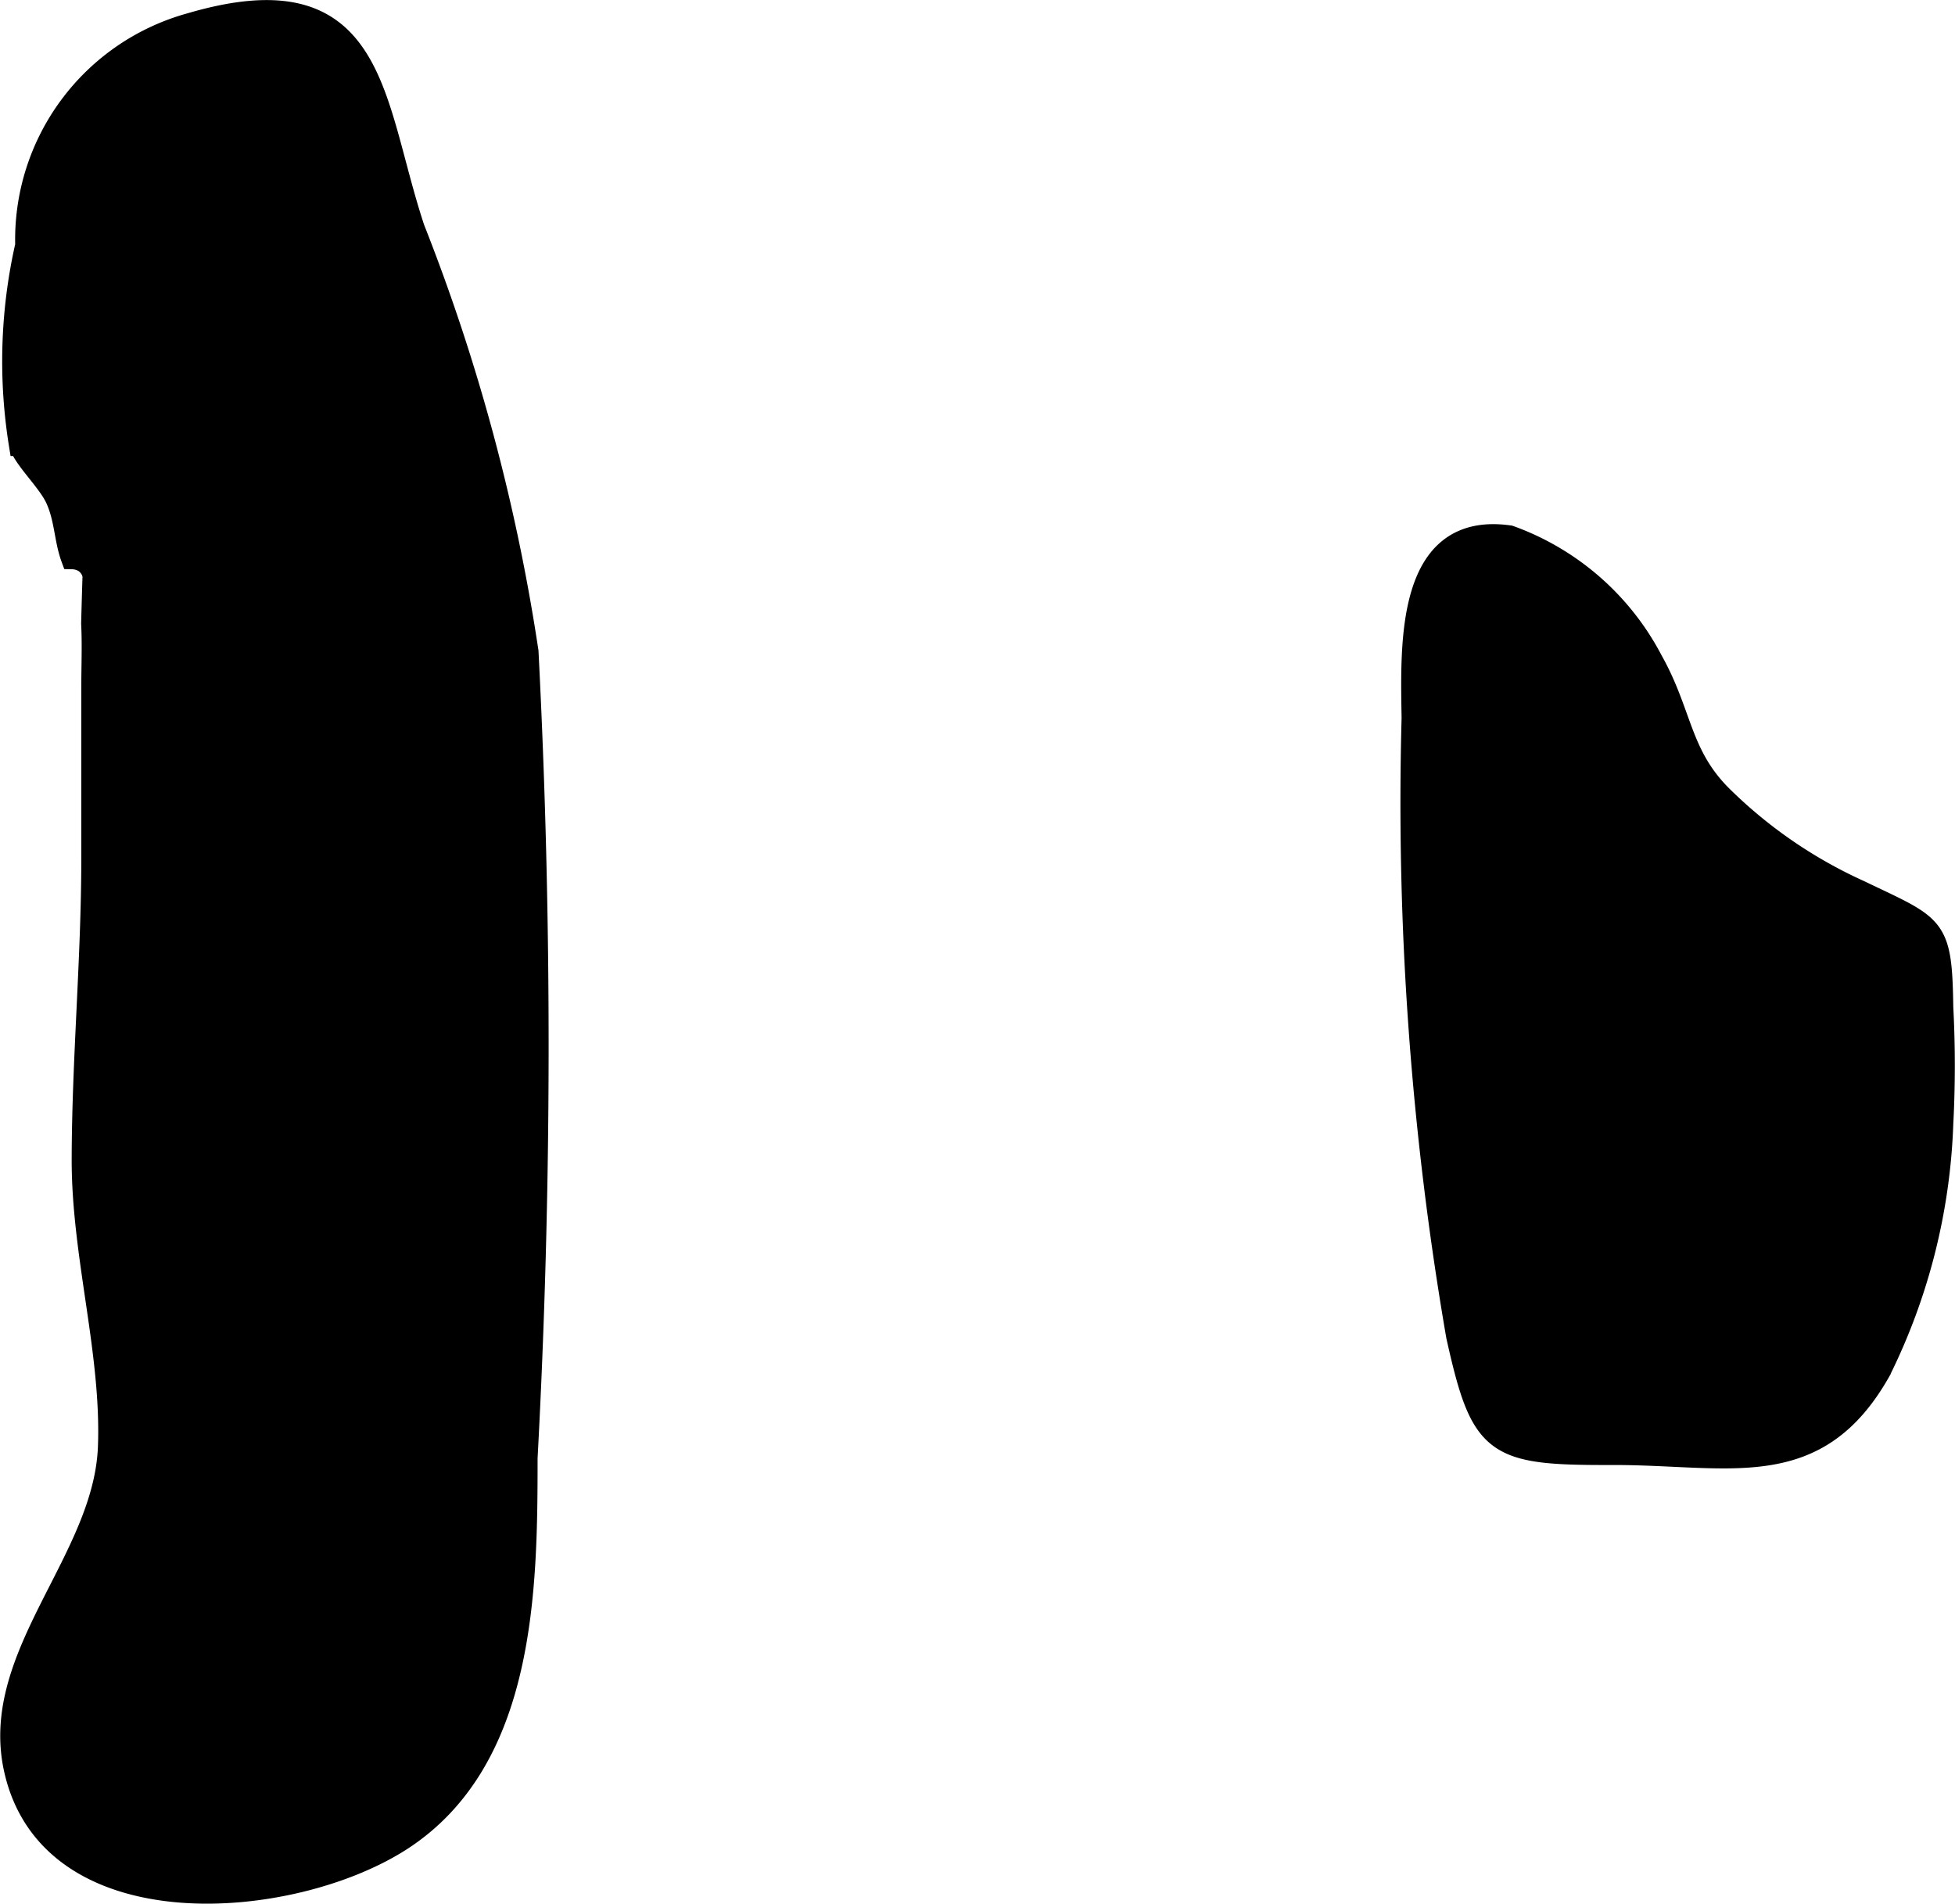
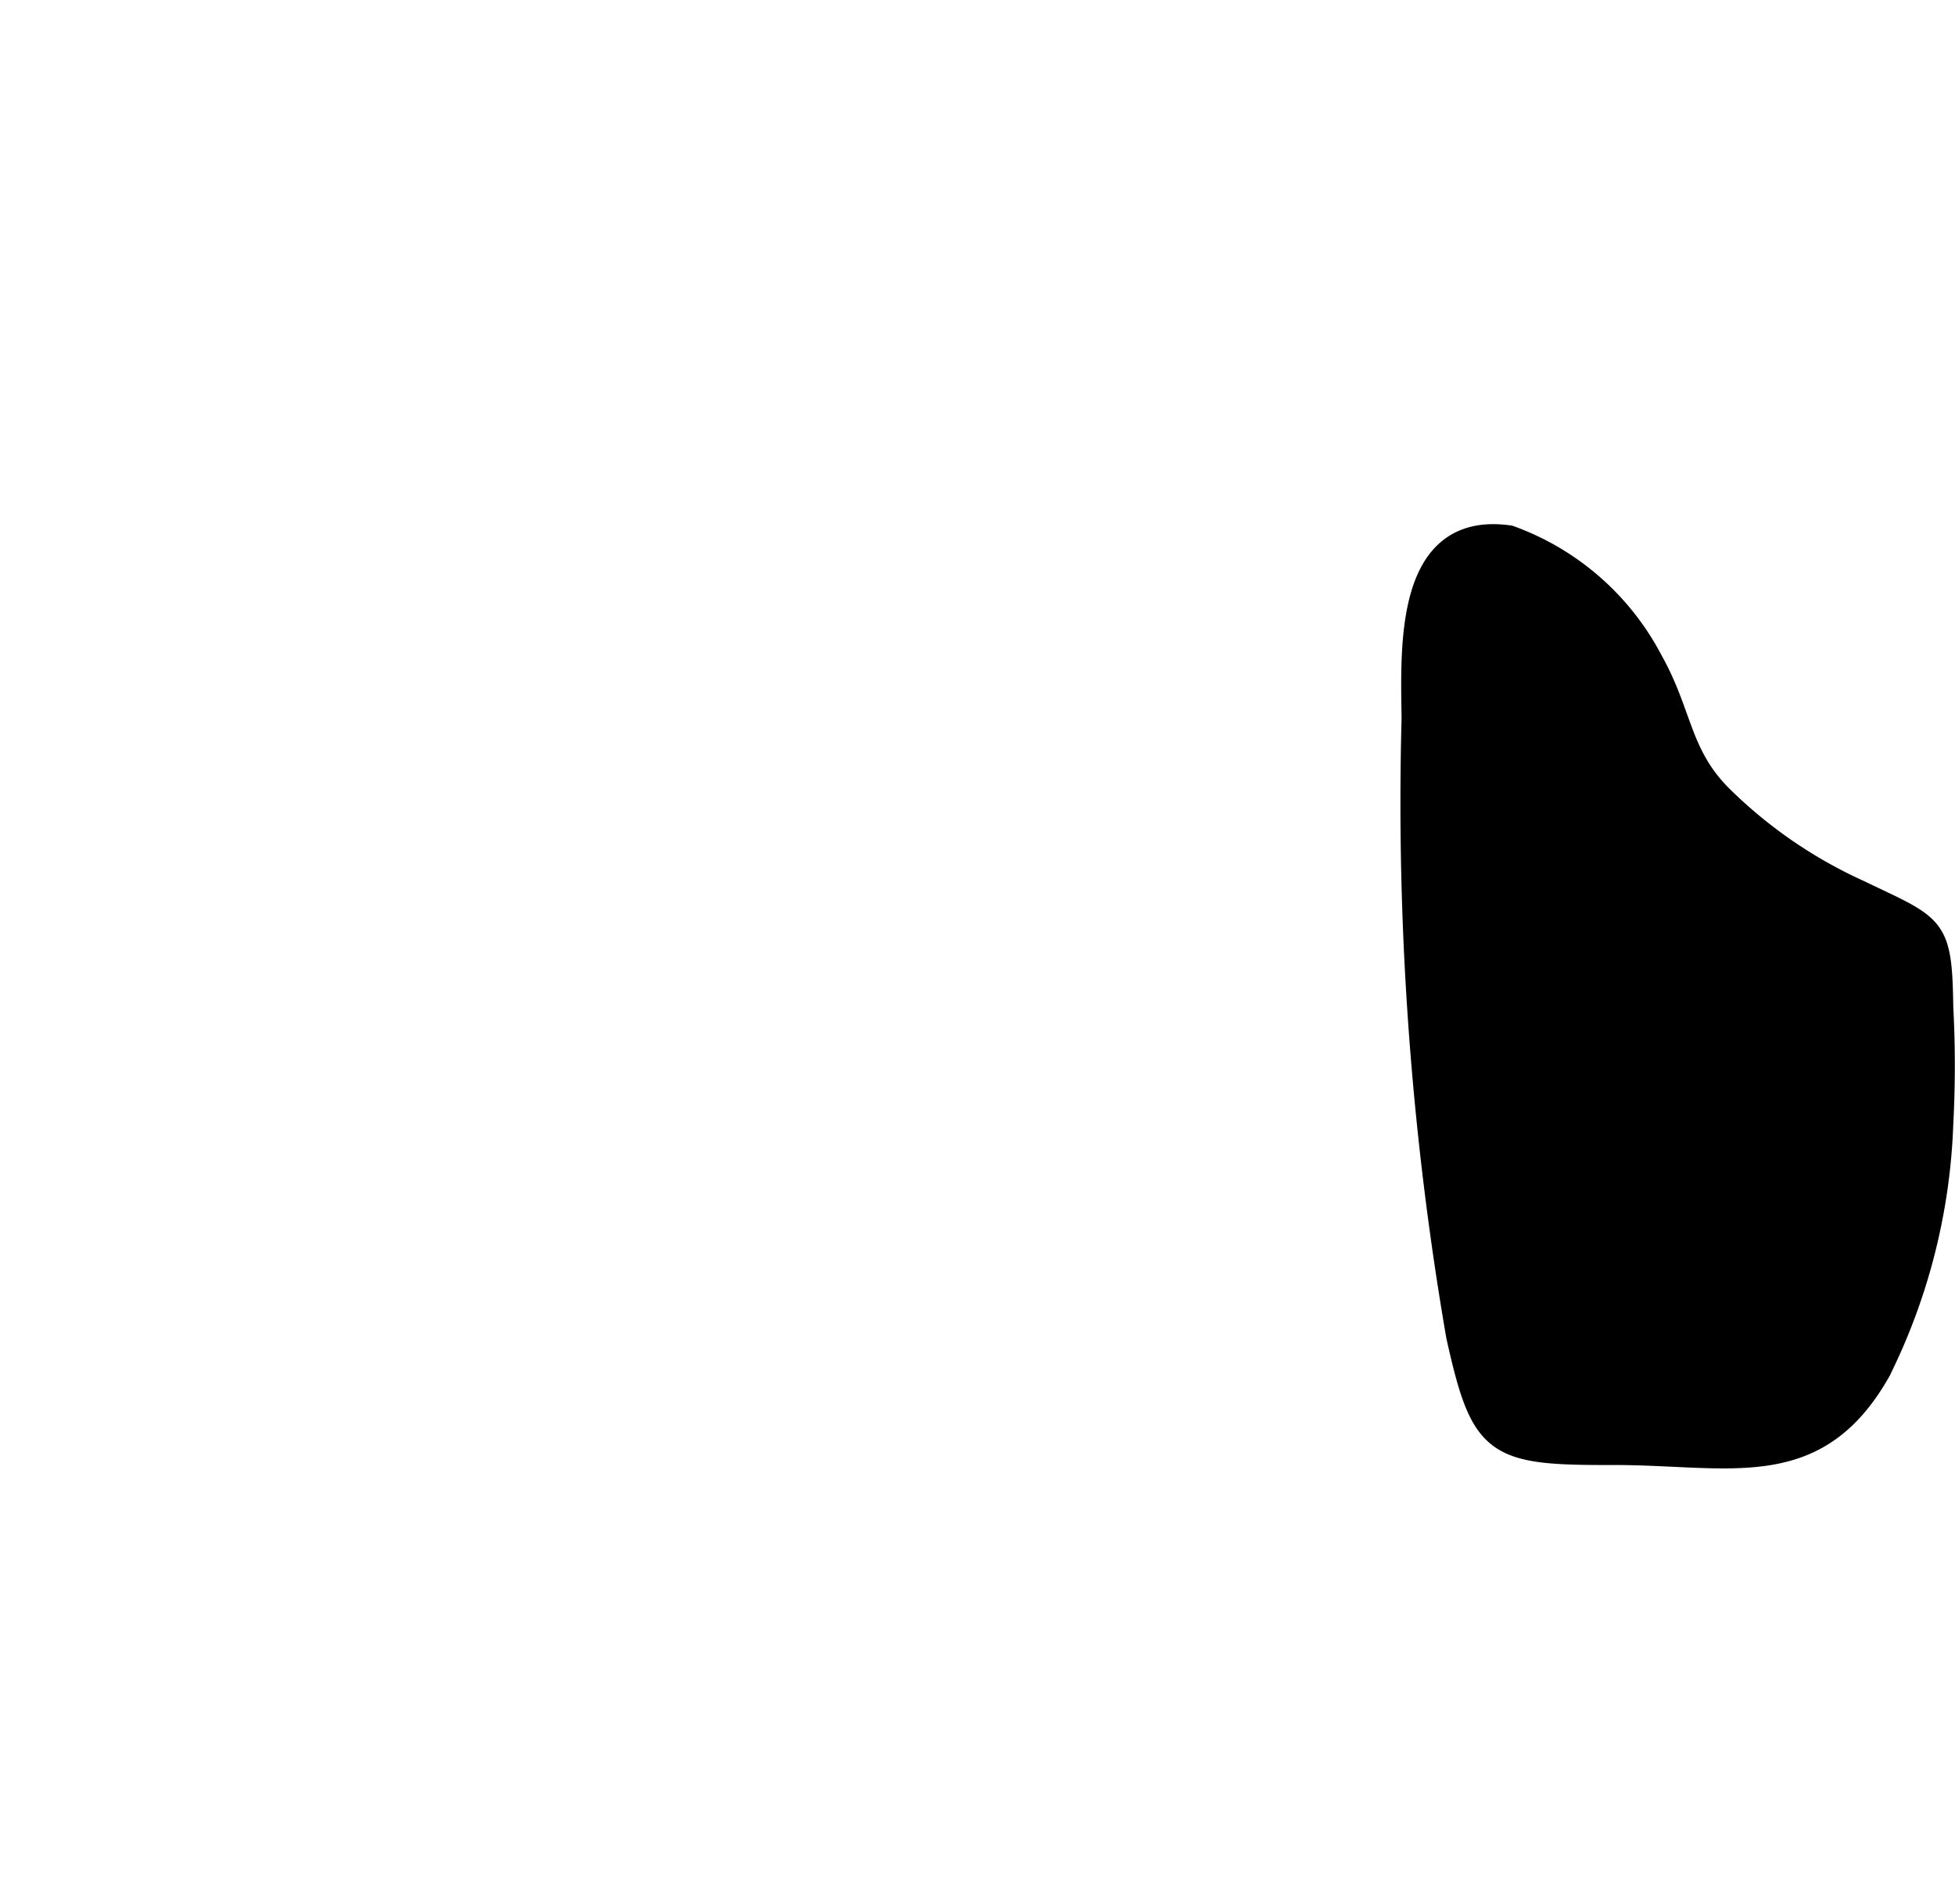
<svg xmlns="http://www.w3.org/2000/svg" version="1.1" width="4.445mm" height="4.329mm" viewBox="0 0 12.601 12.271">
  <defs>
    <style type="text/css">
      .a {
        stroke: #000;
        stroke-miterlimit: 10;
        stroke-width: 0.15px;
      }
    </style>
  </defs>
-   <path class="a" d="M.543,3.615a.161.161,0,0,0-.076-.021c-.043-.117-.041-.251-.098-.378-.051-.116-.202-.252-.237-.352a3.369,3.369,0,0,1,.041-1.283A1.438,1.438,0,0,1,1.227.158c1.202-.354,1.161.487,1.436,1.316a12.457,12.457,0,0,1,.733,2.726,49.608,49.608,0,0,1-.006,5.198c0,.846-.011,1.946-.81,2.46-.706.453-2.259.583-2.482-.464-.155-.727.578-1.335.608-2.063.024-.61-.169-1.232-.169-1.853.001-.649.062-1.298.062-1.948q0-.551,0-1.102c0-.136.006-.273-.001-.409q.004-.155.009-.31A.141.141,0,0,0,.543,3.615Z" />
  <path class="a" d="M9.396,8.611c.159.715.234.759.994.757.761-.002,1.313.191,1.722-.532a3.89,3.89,0,0,0,.403-1.593,7.134,7.134,0,0,0,0-.75c-.008-.533-.043-.511-.532-.746a3.058,3.058,0,0,1-.88-.602c-.282-.274-.265-.54-.459-.885a1.671,1.671,0,0,0-.915-.799c-.655-.094-.628.68-.62,1.166A20.217,20.217,0,0,0,9.396,8.611Z" />
</svg>